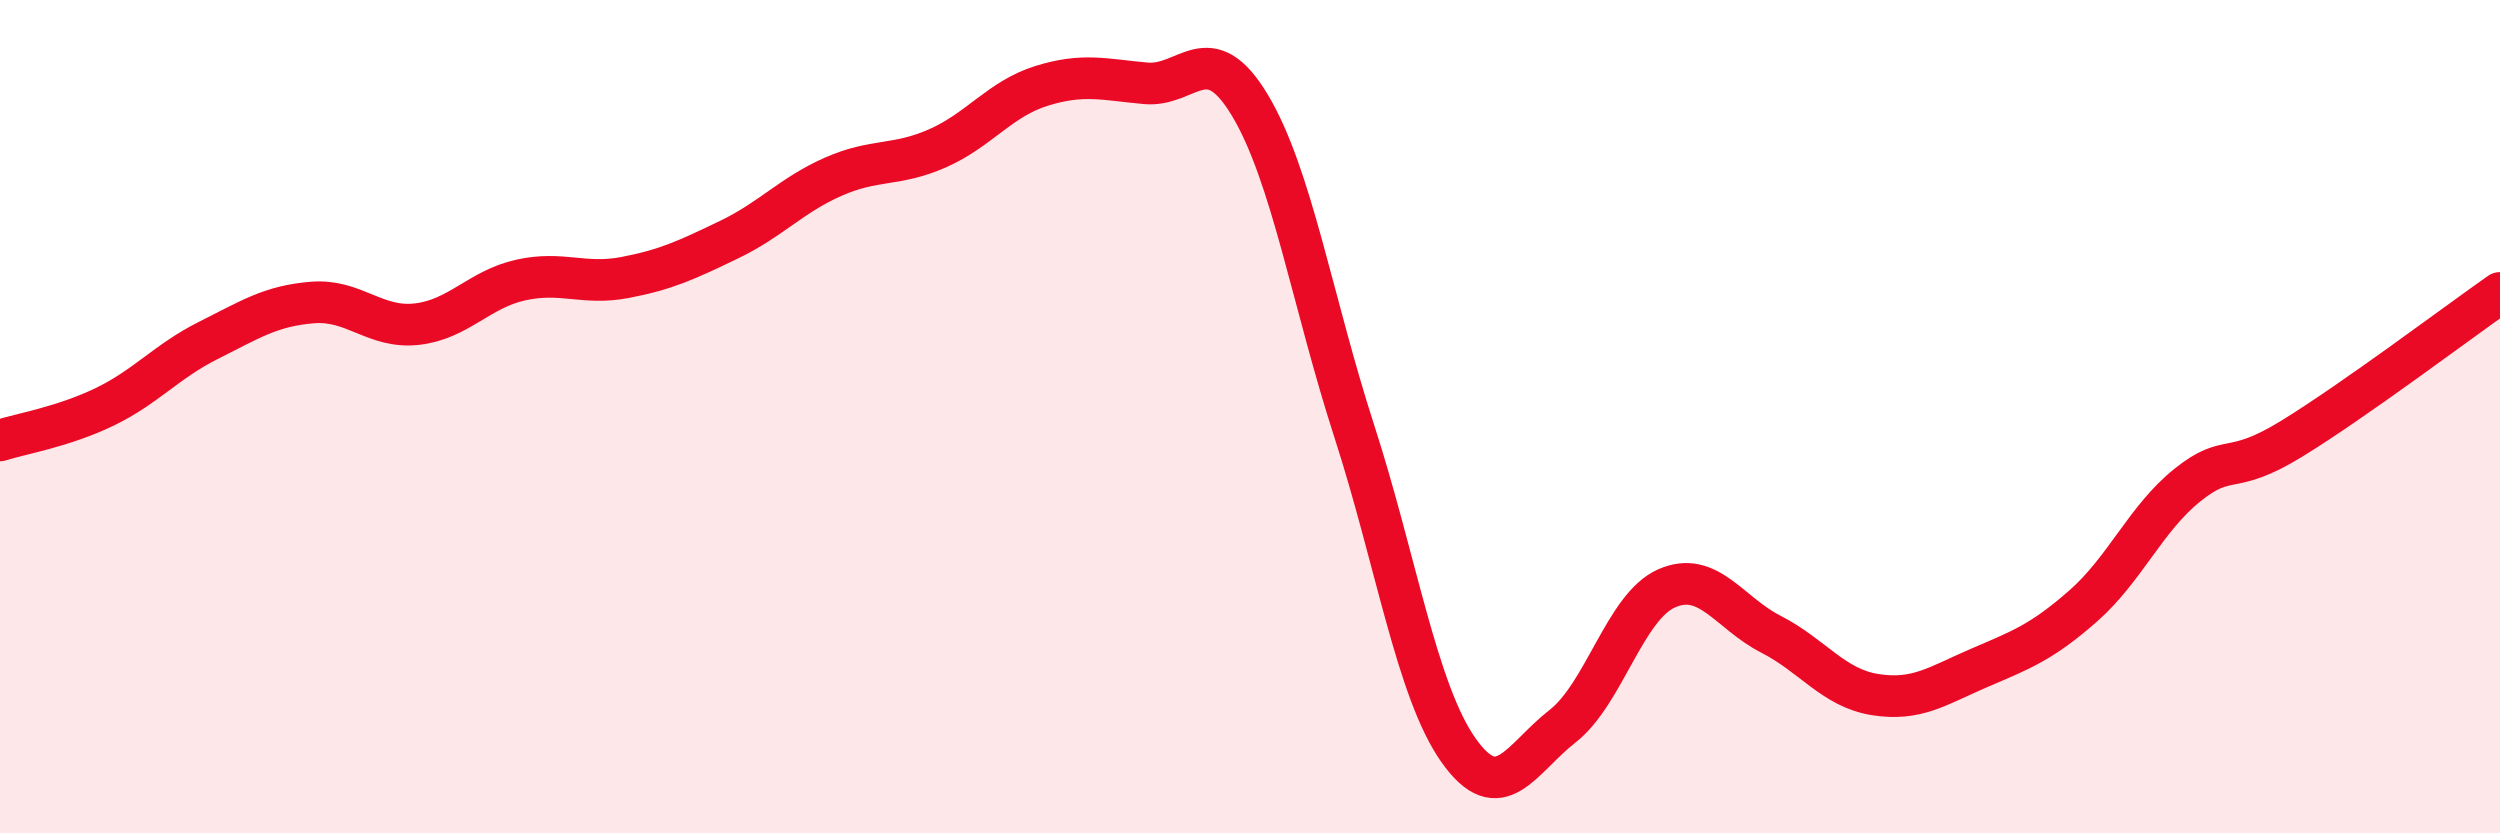
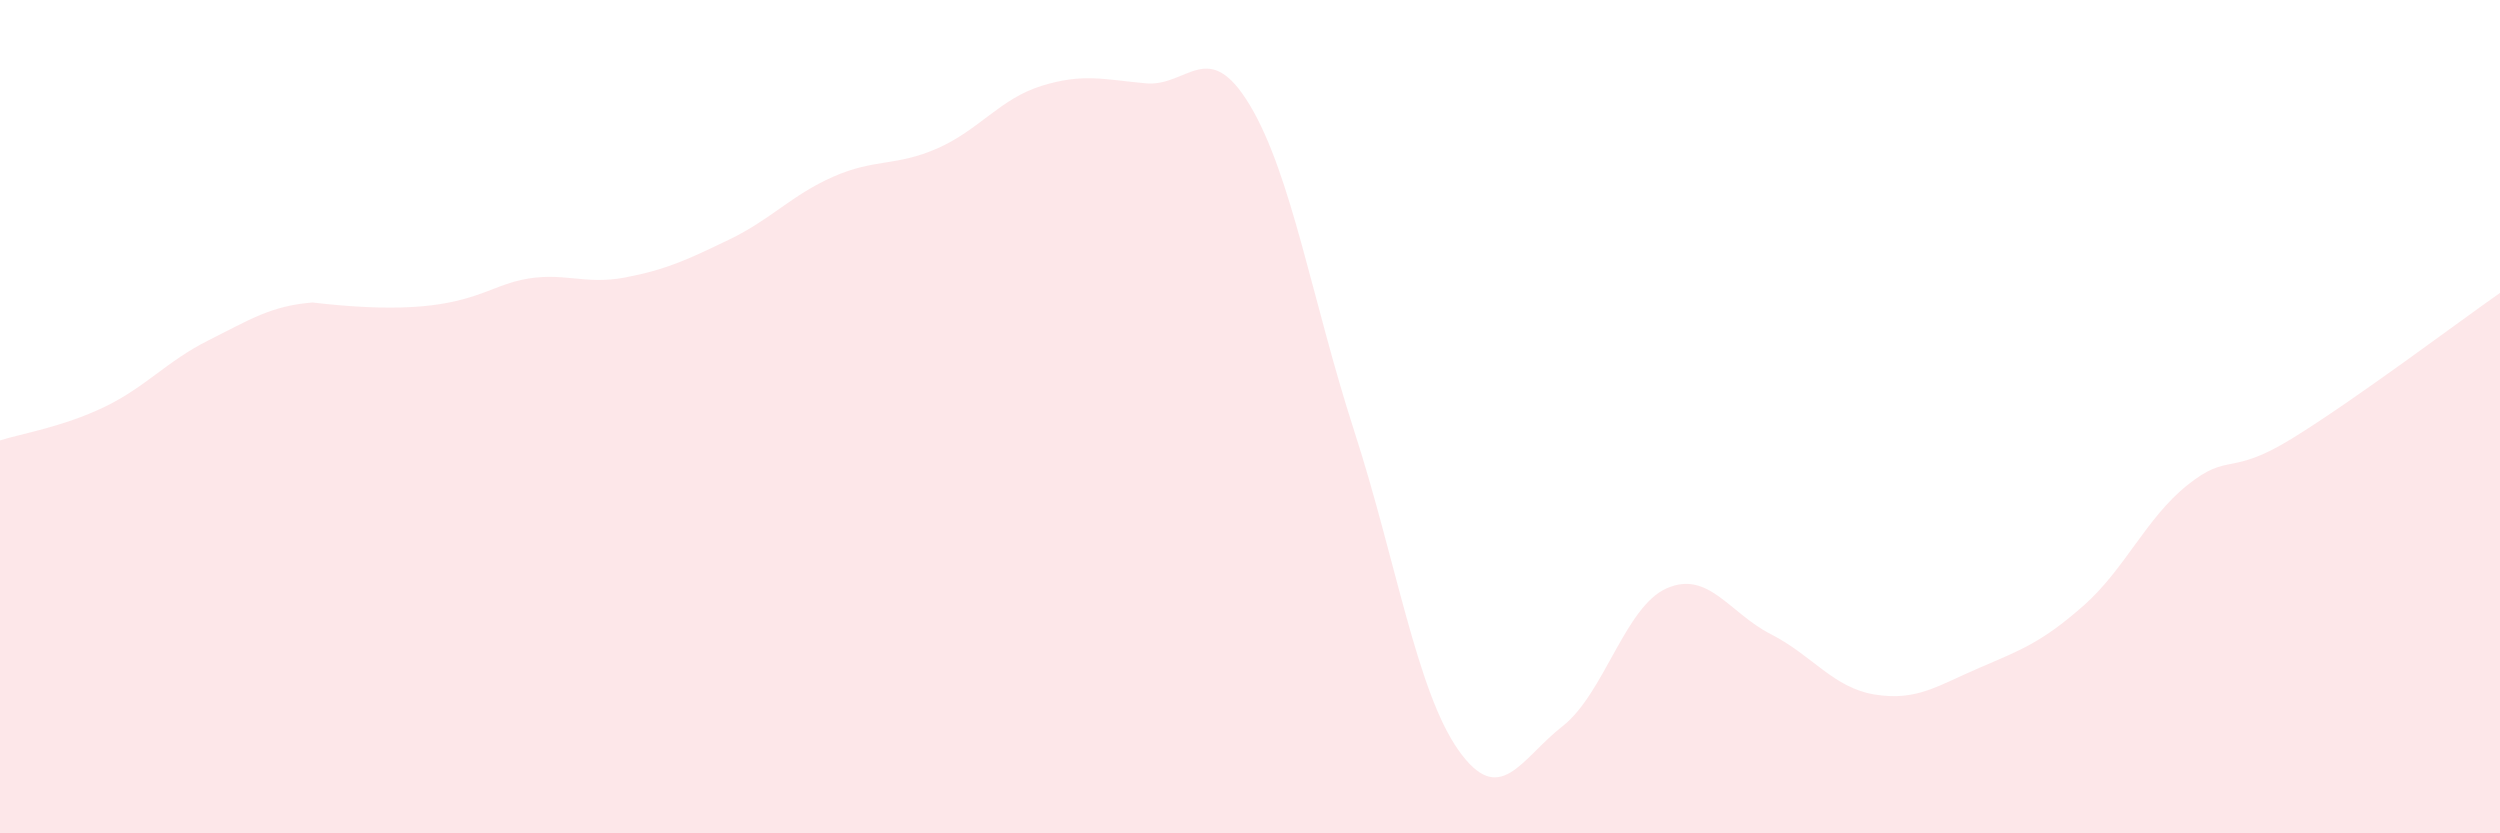
<svg xmlns="http://www.w3.org/2000/svg" width="60" height="20" viewBox="0 0 60 20">
-   <path d="M 0,10.57 C 0.5,10.41 1.5,10.25 2.5,9.77 C 3.5,9.29 4,8.67 5,8.17 C 6,7.67 6.5,7.34 7.5,7.26 C 8.5,7.18 9,7.89 10,7.78 C 11,7.67 11.5,6.94 12.5,6.72 C 13.5,6.5 14,6.85 15,6.66 C 16,6.47 16.5,6.23 17.5,5.75 C 18.5,5.27 19,4.68 20,4.24 C 21,3.8 21.5,4 22.5,3.56 C 23.5,3.12 24,2.37 25,2.06 C 26,1.75 26.5,1.91 27.5,2 C 28.5,2.09 29,0.86 30,2.53 C 31,4.2 31.5,7.25 32.5,10.34 C 33.5,13.43 34,16.58 35,18 C 36,19.42 36.5,18.21 37.5,17.43 C 38.5,16.65 39,14.56 40,14.12 C 41,13.68 41.5,14.71 42.5,15.22 C 43.5,15.73 44,16.51 45,16.67 C 46,16.83 46.5,16.46 47.5,16.03 C 48.5,15.6 49,15.42 50,14.54 C 51,13.66 51.5,12.44 52.5,11.64 C 53.5,10.84 53.5,11.45 55,10.53 C 56.5,9.61 59,7.73 60,7.03L60 20L0 20Z" fill="#EB0A25" opacity="0.1" stroke-linecap="round" stroke-linejoin="round" />
-   <path d="M 0,10.57 C 0.5,10.41 1.5,10.25 2.5,9.77 C 3.5,9.29 4,8.67 5,8.17 C 6,7.67 6.5,7.34 7.5,7.26 C 8.5,7.18 9,7.89 10,7.78 C 11,7.67 11.5,6.94 12.5,6.72 C 13.5,6.5 14,6.85 15,6.66 C 16,6.47 16.5,6.23 17.5,5.75 C 18.5,5.27 19,4.68 20,4.24 C 21,3.8 21.5,4 22.5,3.56 C 23.5,3.12 24,2.37 25,2.06 C 26,1.75 26.5,1.91 27.5,2 C 28.5,2.09 29,0.86 30,2.53 C 31,4.2 31.5,7.25 32.5,10.34 C 33.5,13.43 34,16.58 35,18 C 36,19.42 36.5,18.21 37.5,17.43 C 38.5,16.65 39,14.56 40,14.12 C 41,13.68 41.5,14.71 42.5,15.22 C 43.5,15.73 44,16.51 45,16.67 C 46,16.83 46.5,16.46 47.5,16.03 C 48.5,15.6 49,15.42 50,14.54 C 51,13.66 51.5,12.44 52.5,11.64 C 53.5,10.84 53.5,11.45 55,10.53 C 56.5,9.61 59,7.73 60,7.03" stroke="#EB0A25" stroke-width="1" fill="none" stroke-linecap="round" stroke-linejoin="round" />
+   <path d="M 0,10.57 C 0.5,10.41 1.5,10.25 2.5,9.77 C 3.5,9.29 4,8.67 5,8.17 C 6,7.67 6.5,7.34 7.5,7.26 C 11,7.67 11.5,6.94 12.5,6.72 C 13.5,6.5 14,6.85 15,6.66 C 16,6.47 16.5,6.23 17.5,5.75 C 18.5,5.27 19,4.68 20,4.24 C 21,3.8 21.5,4 22.5,3.56 C 23.5,3.12 24,2.37 25,2.06 C 26,1.75 26.5,1.91 27.5,2 C 28.5,2.09 29,0.86 30,2.53 C 31,4.2 31.5,7.25 32.5,10.34 C 33.5,13.43 34,16.58 35,18 C 36,19.42 36.5,18.21 37.5,17.43 C 38.5,16.65 39,14.56 40,14.12 C 41,13.68 41.5,14.71 42.5,15.22 C 43.5,15.73 44,16.51 45,16.67 C 46,16.83 46.5,16.46 47.5,16.03 C 48.5,15.6 49,15.42 50,14.54 C 51,13.66 51.5,12.44 52.5,11.64 C 53.5,10.84 53.5,11.45 55,10.53 C 56.5,9.61 59,7.73 60,7.03L60 20L0 20Z" fill="#EB0A25" opacity="0.1" stroke-linecap="round" stroke-linejoin="round" />
</svg>